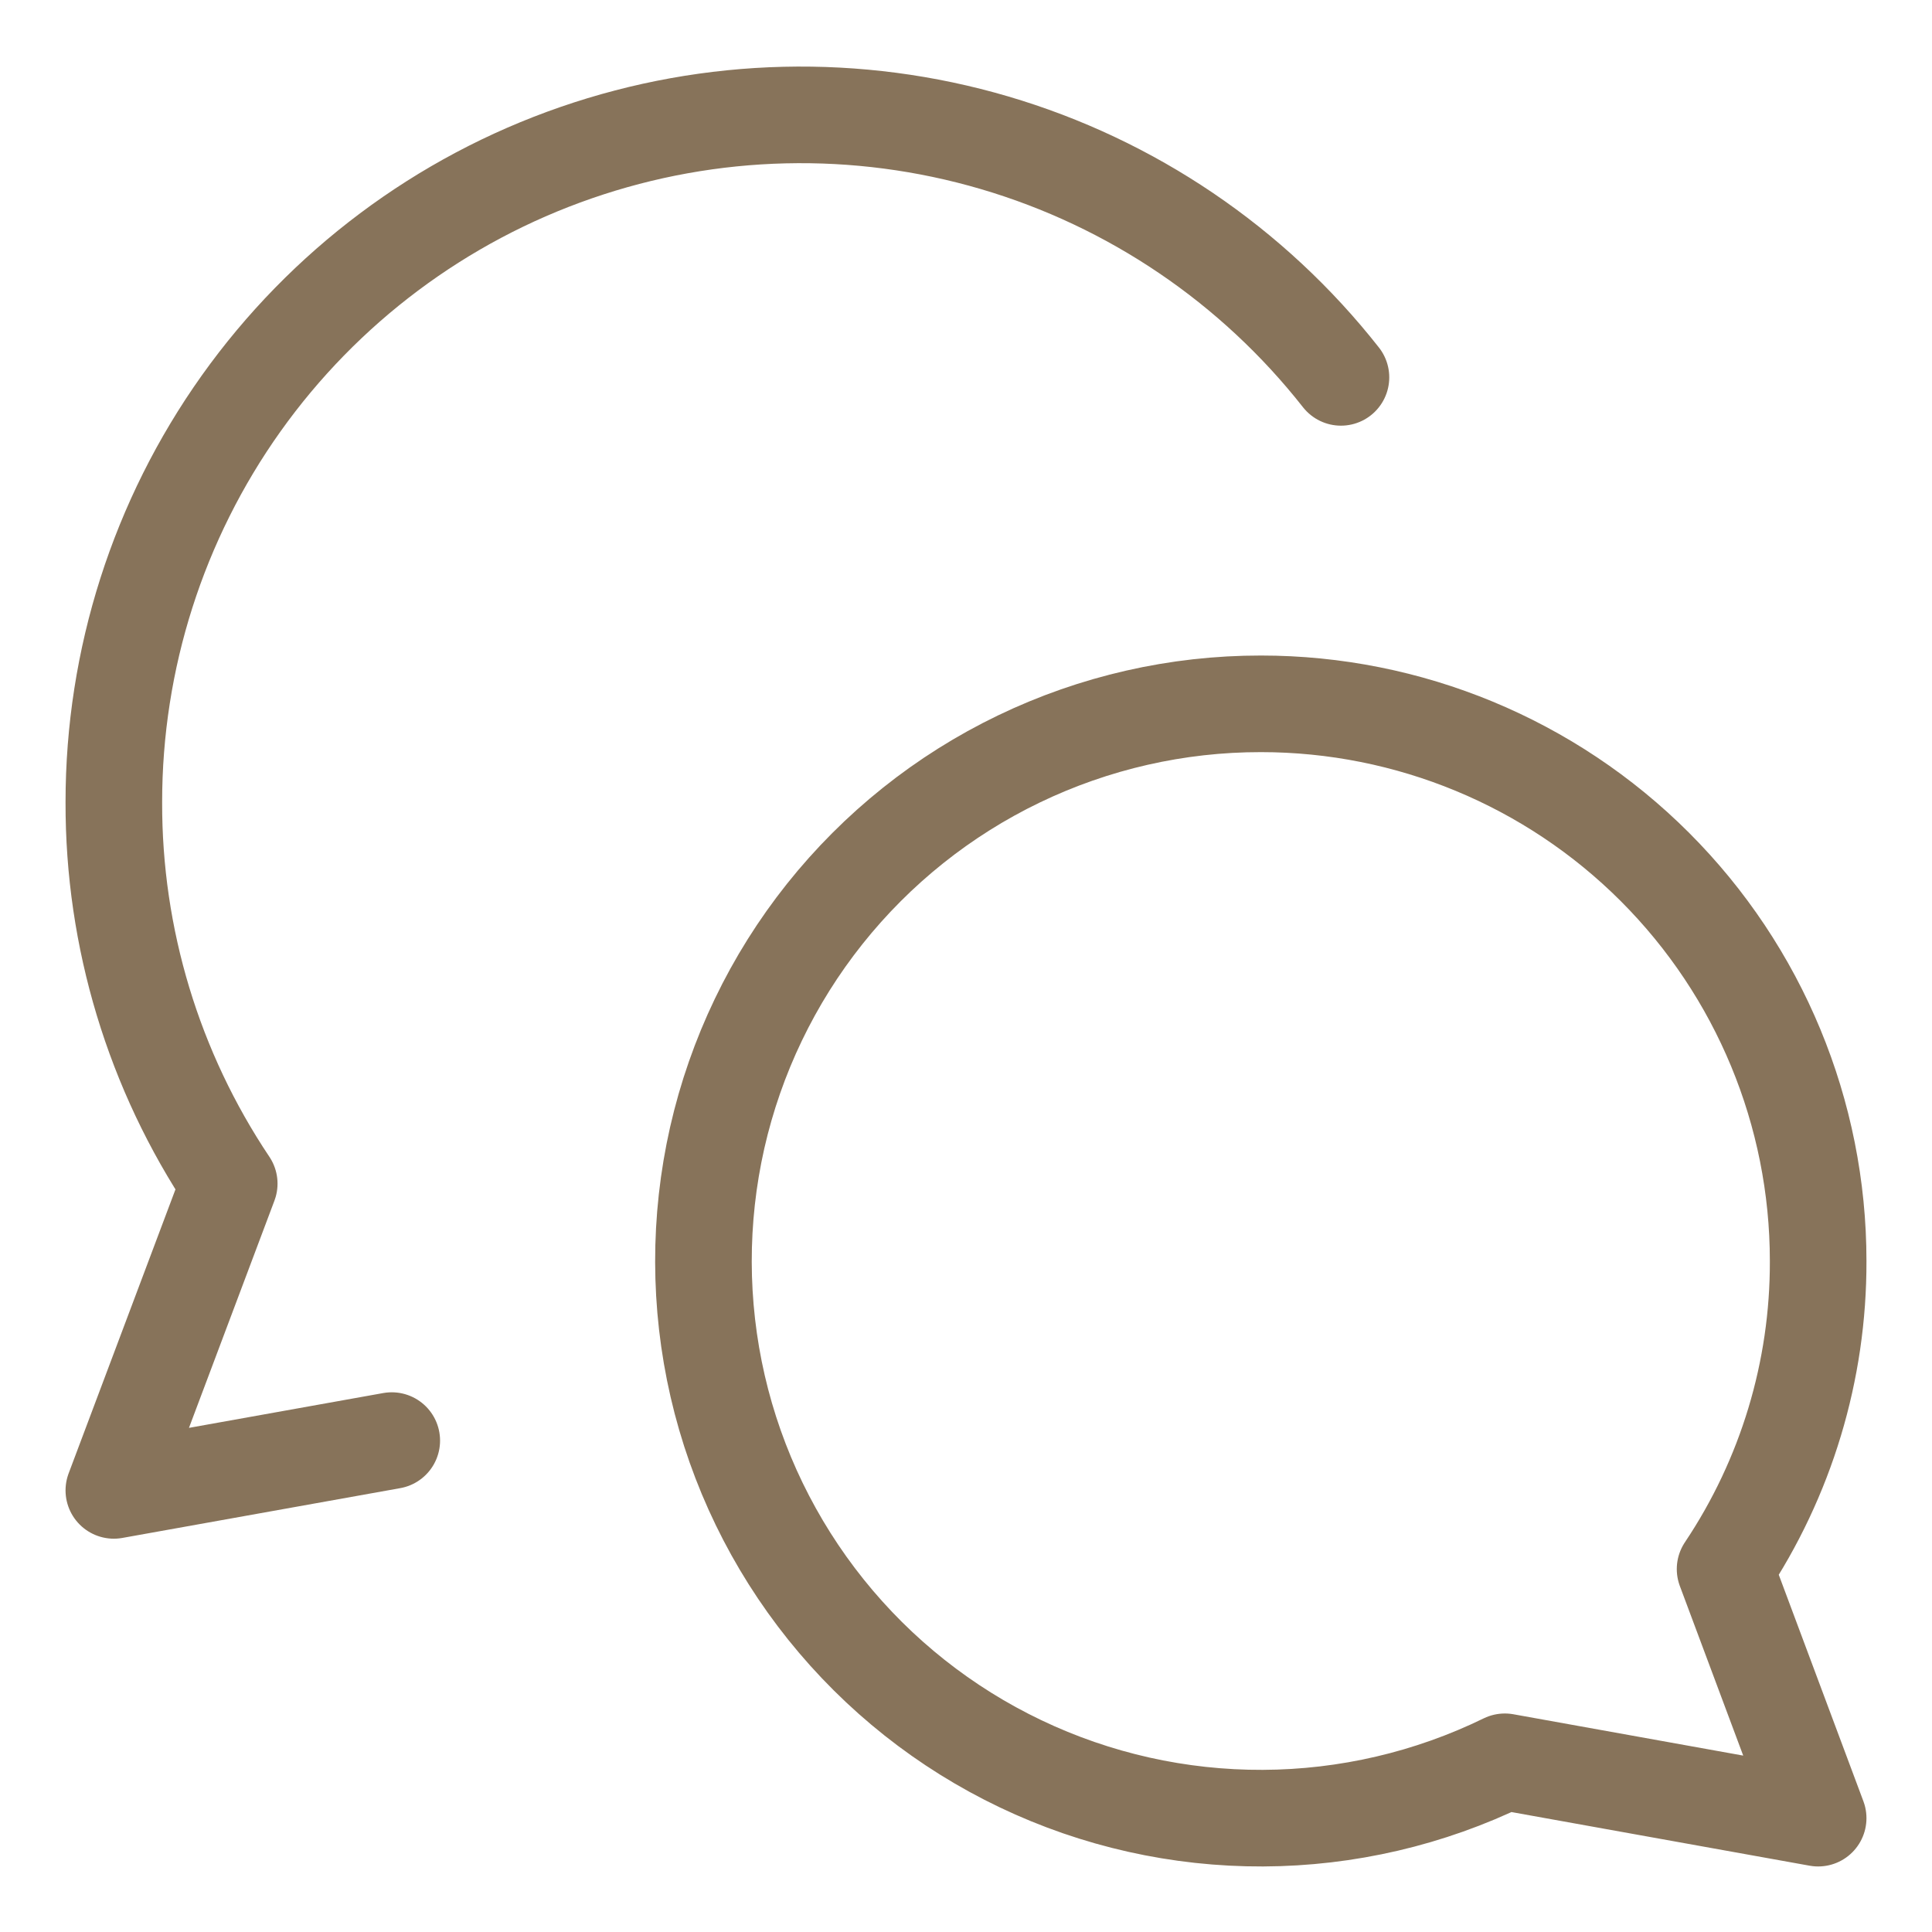
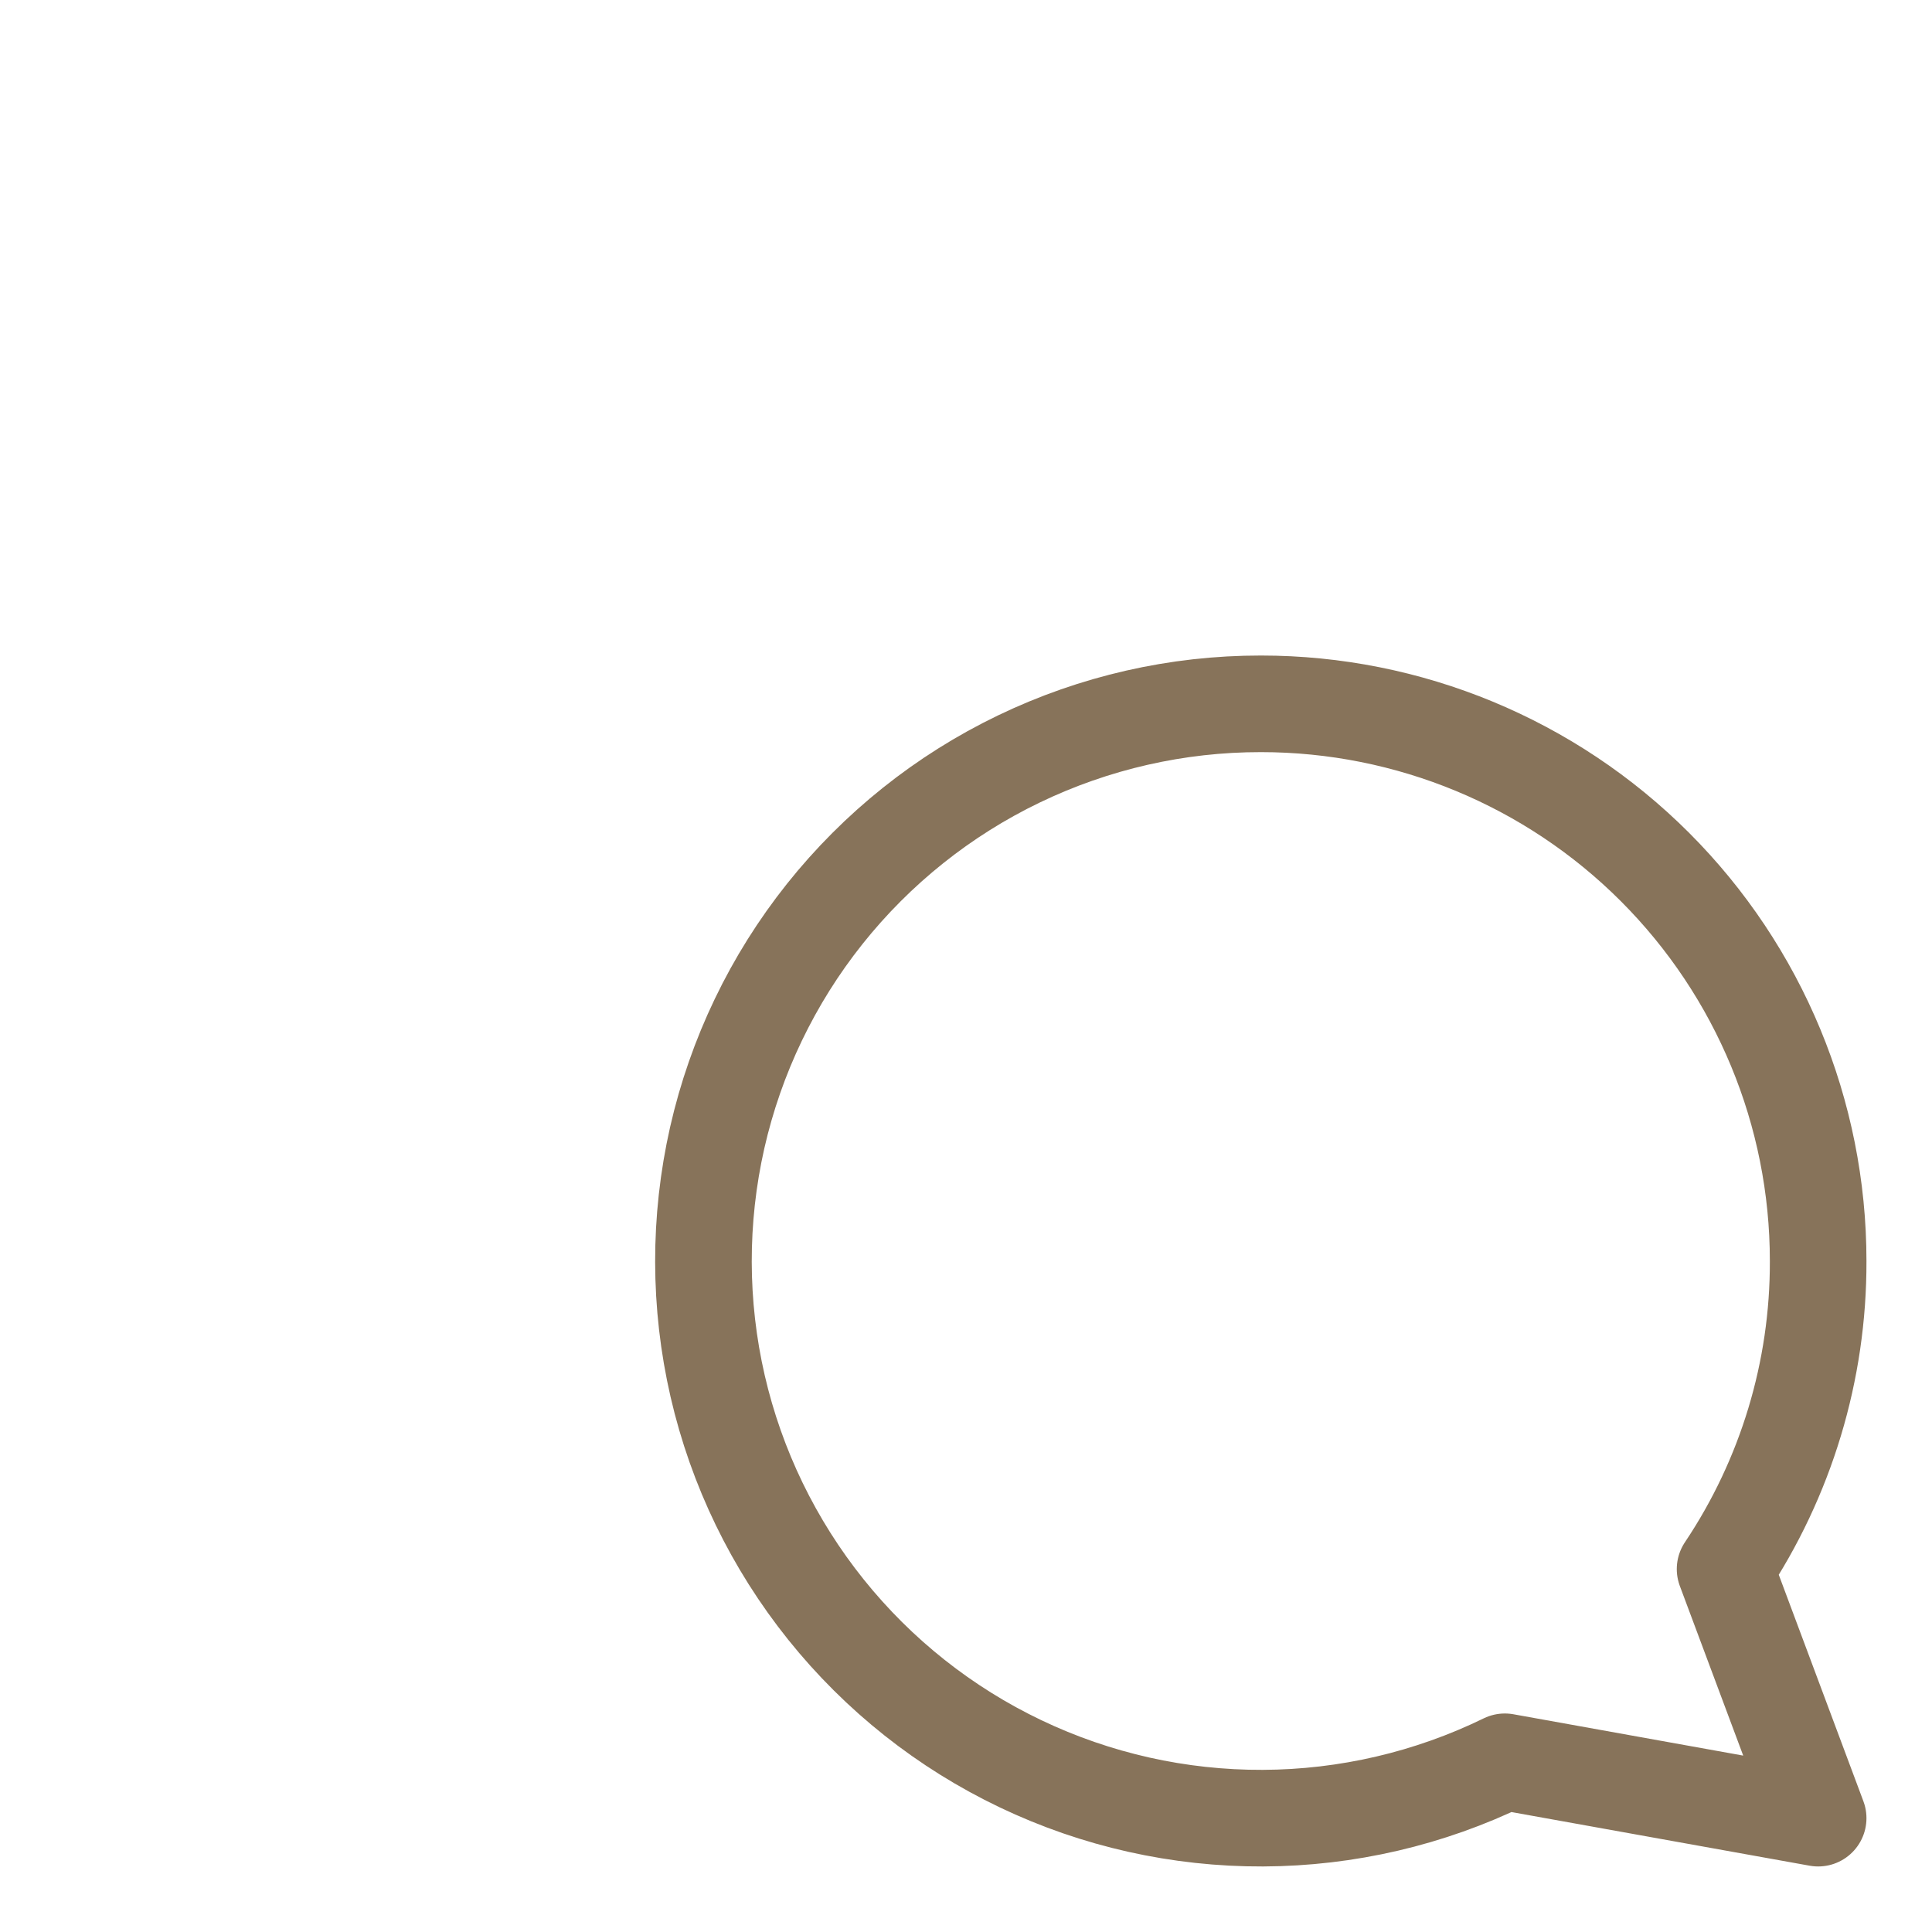
<svg xmlns="http://www.w3.org/2000/svg" width="40" height="40" viewBox="0 0 40 40" fill="none">
  <path d="M26.107 14.572C29.167 14.572 32.101 15.787 34.264 17.95C36.427 20.114 37.643 23.048 37.643 26.107C37.65 28.378 36.979 30.599 35.716 32.486L37.643 37.643L31.156 36.476C29.596 37.237 27.884 37.636 26.148 37.643C24.413 37.65 22.698 37.266 21.131 36.518C19.564 35.771 18.187 34.679 17.101 33.325C16.015 31.971 15.248 30.39 14.858 28.698C14.469 27.007 14.466 25.249 14.849 23.556C15.233 21.864 15.994 20.279 17.075 18.922C18.157 17.564 19.53 16.467 21.094 15.714C22.658 14.961 24.371 14.57 26.107 14.572Z" stroke="#87735A" stroke-width="2" stroke-linecap="round" stroke-linejoin="round" />
-   <path d="M27.763 7.813C25.935 5.487 23.427 3.789 20.589 2.955C17.751 2.121 14.723 2.193 11.928 3.161C9.132 4.128 6.708 5.944 4.992 8.354C3.277 10.764 2.356 13.649 2.357 16.607C2.349 19.419 3.181 22.169 4.746 24.506L2.357 30.857L8.111 29.826" stroke="#87735A" stroke-width="2" stroke-linecap="round" stroke-linejoin="round" />
</svg>